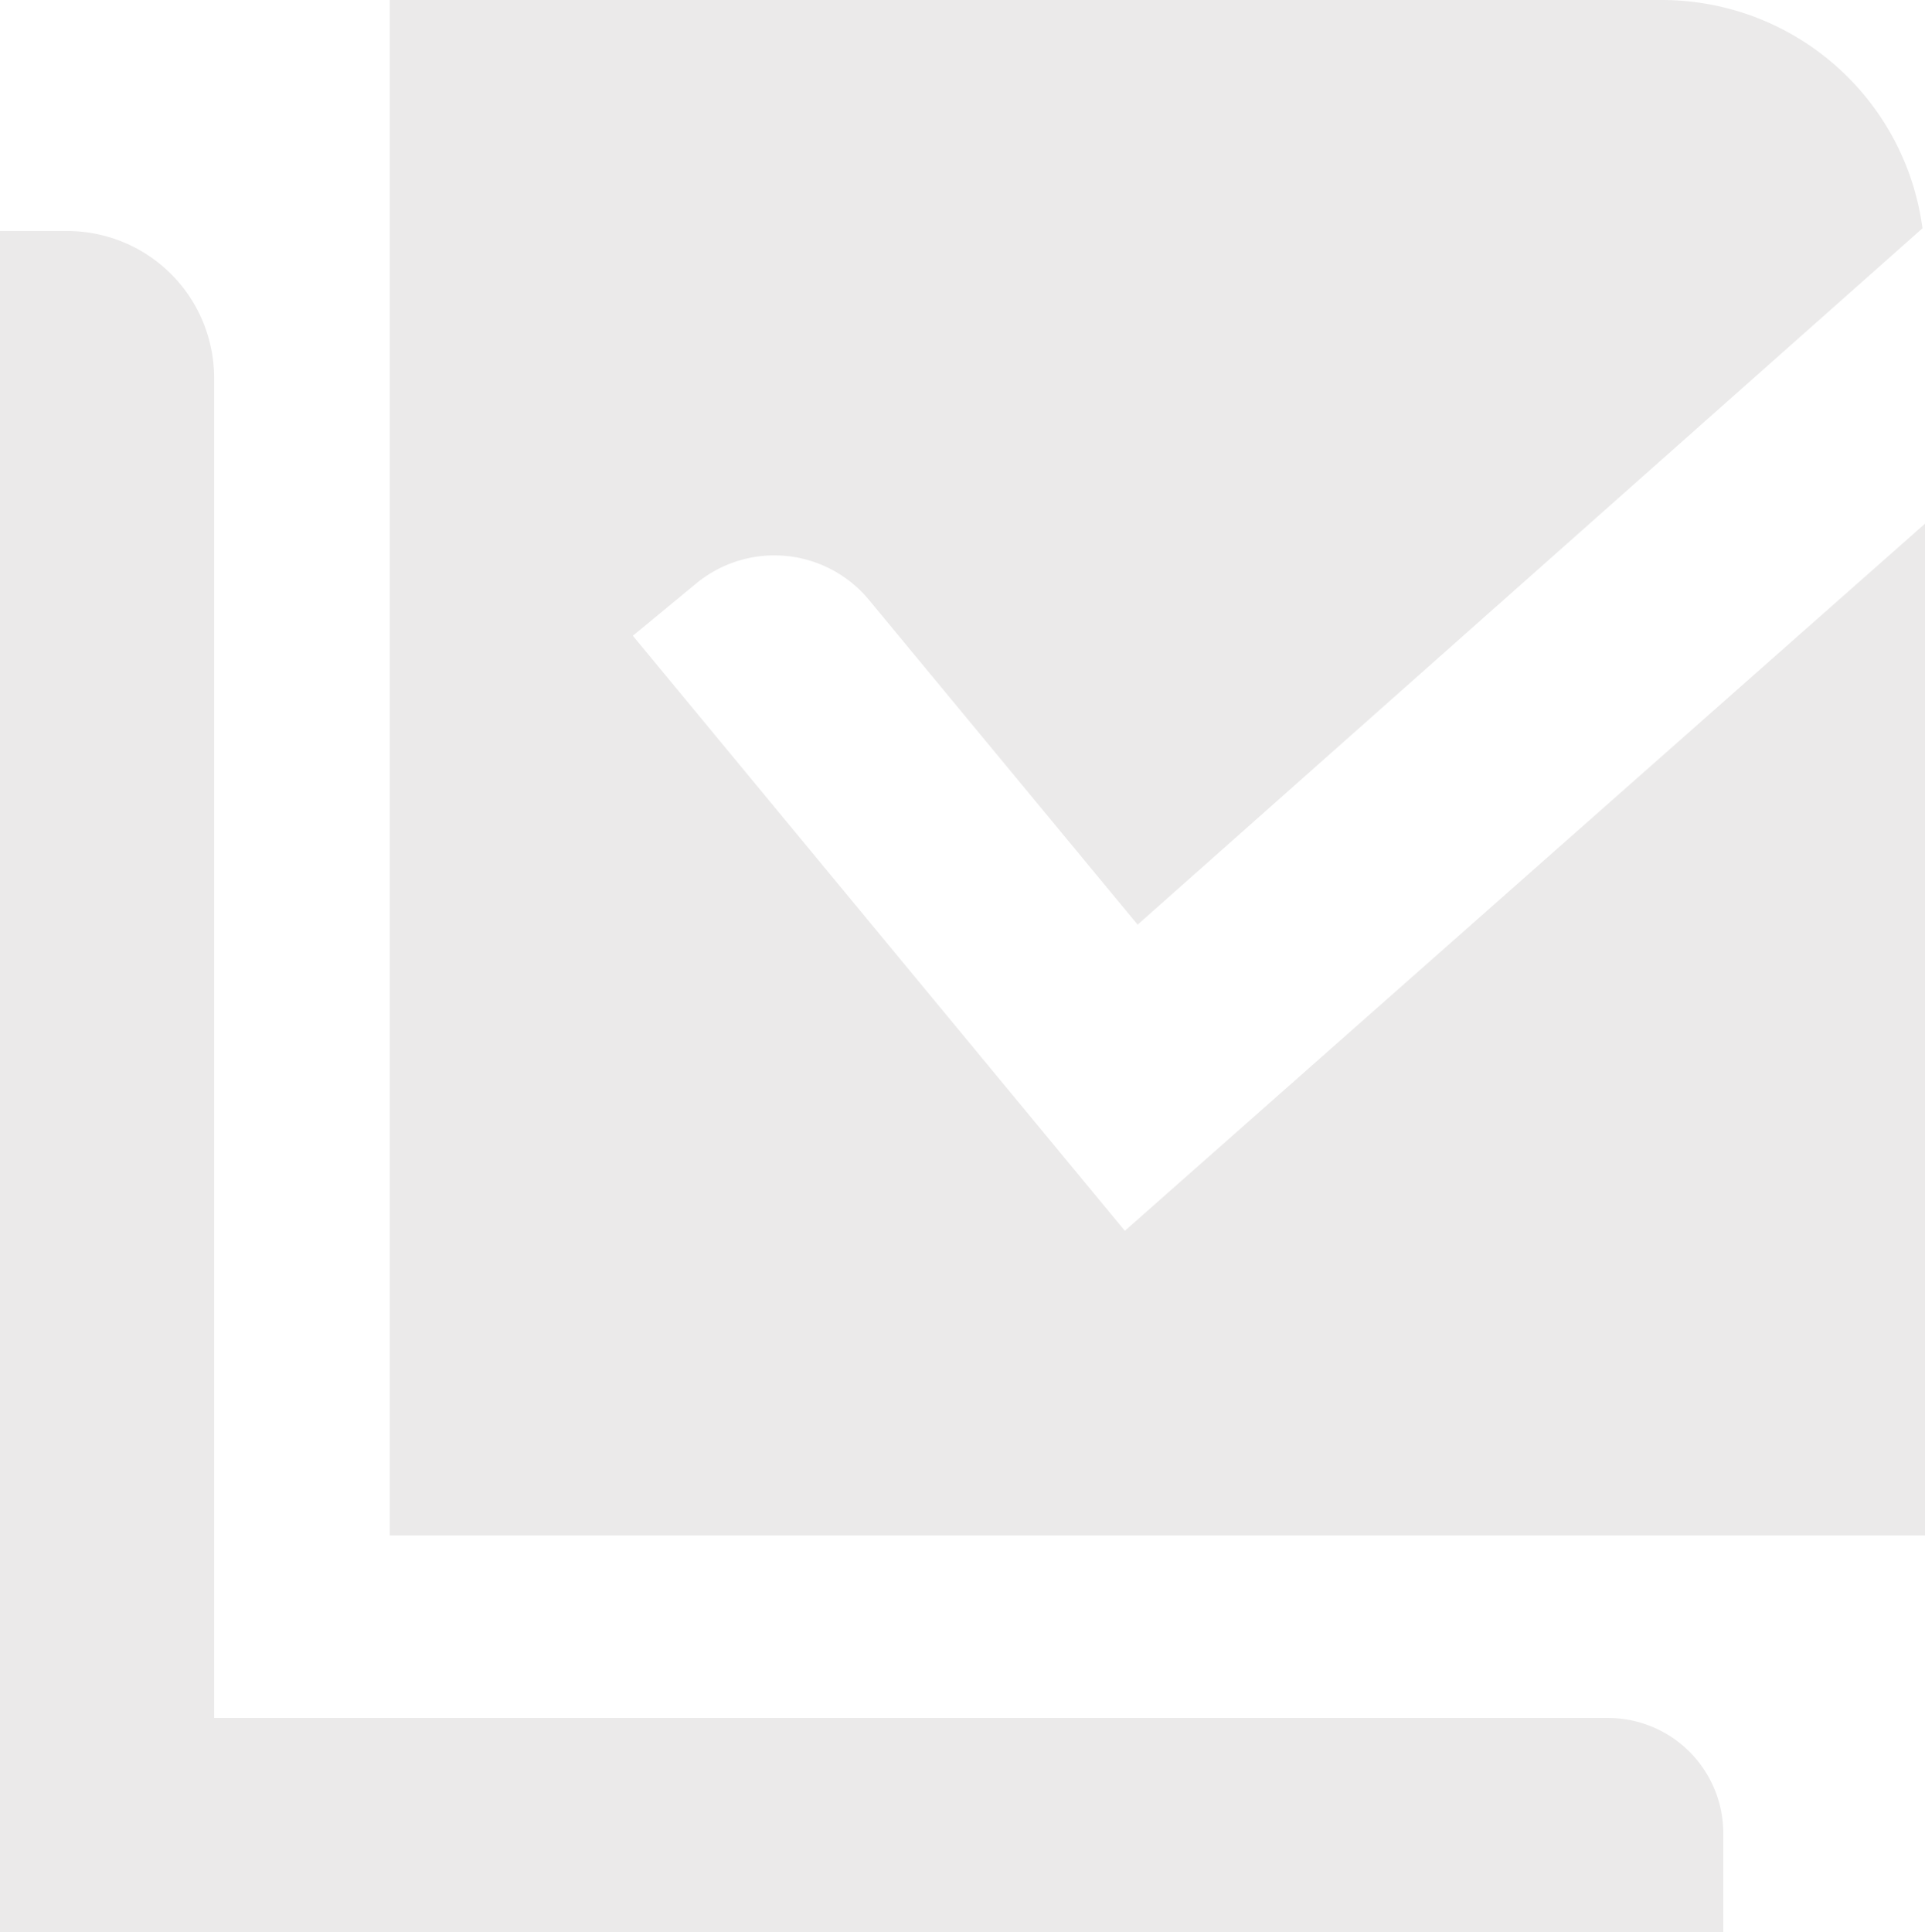
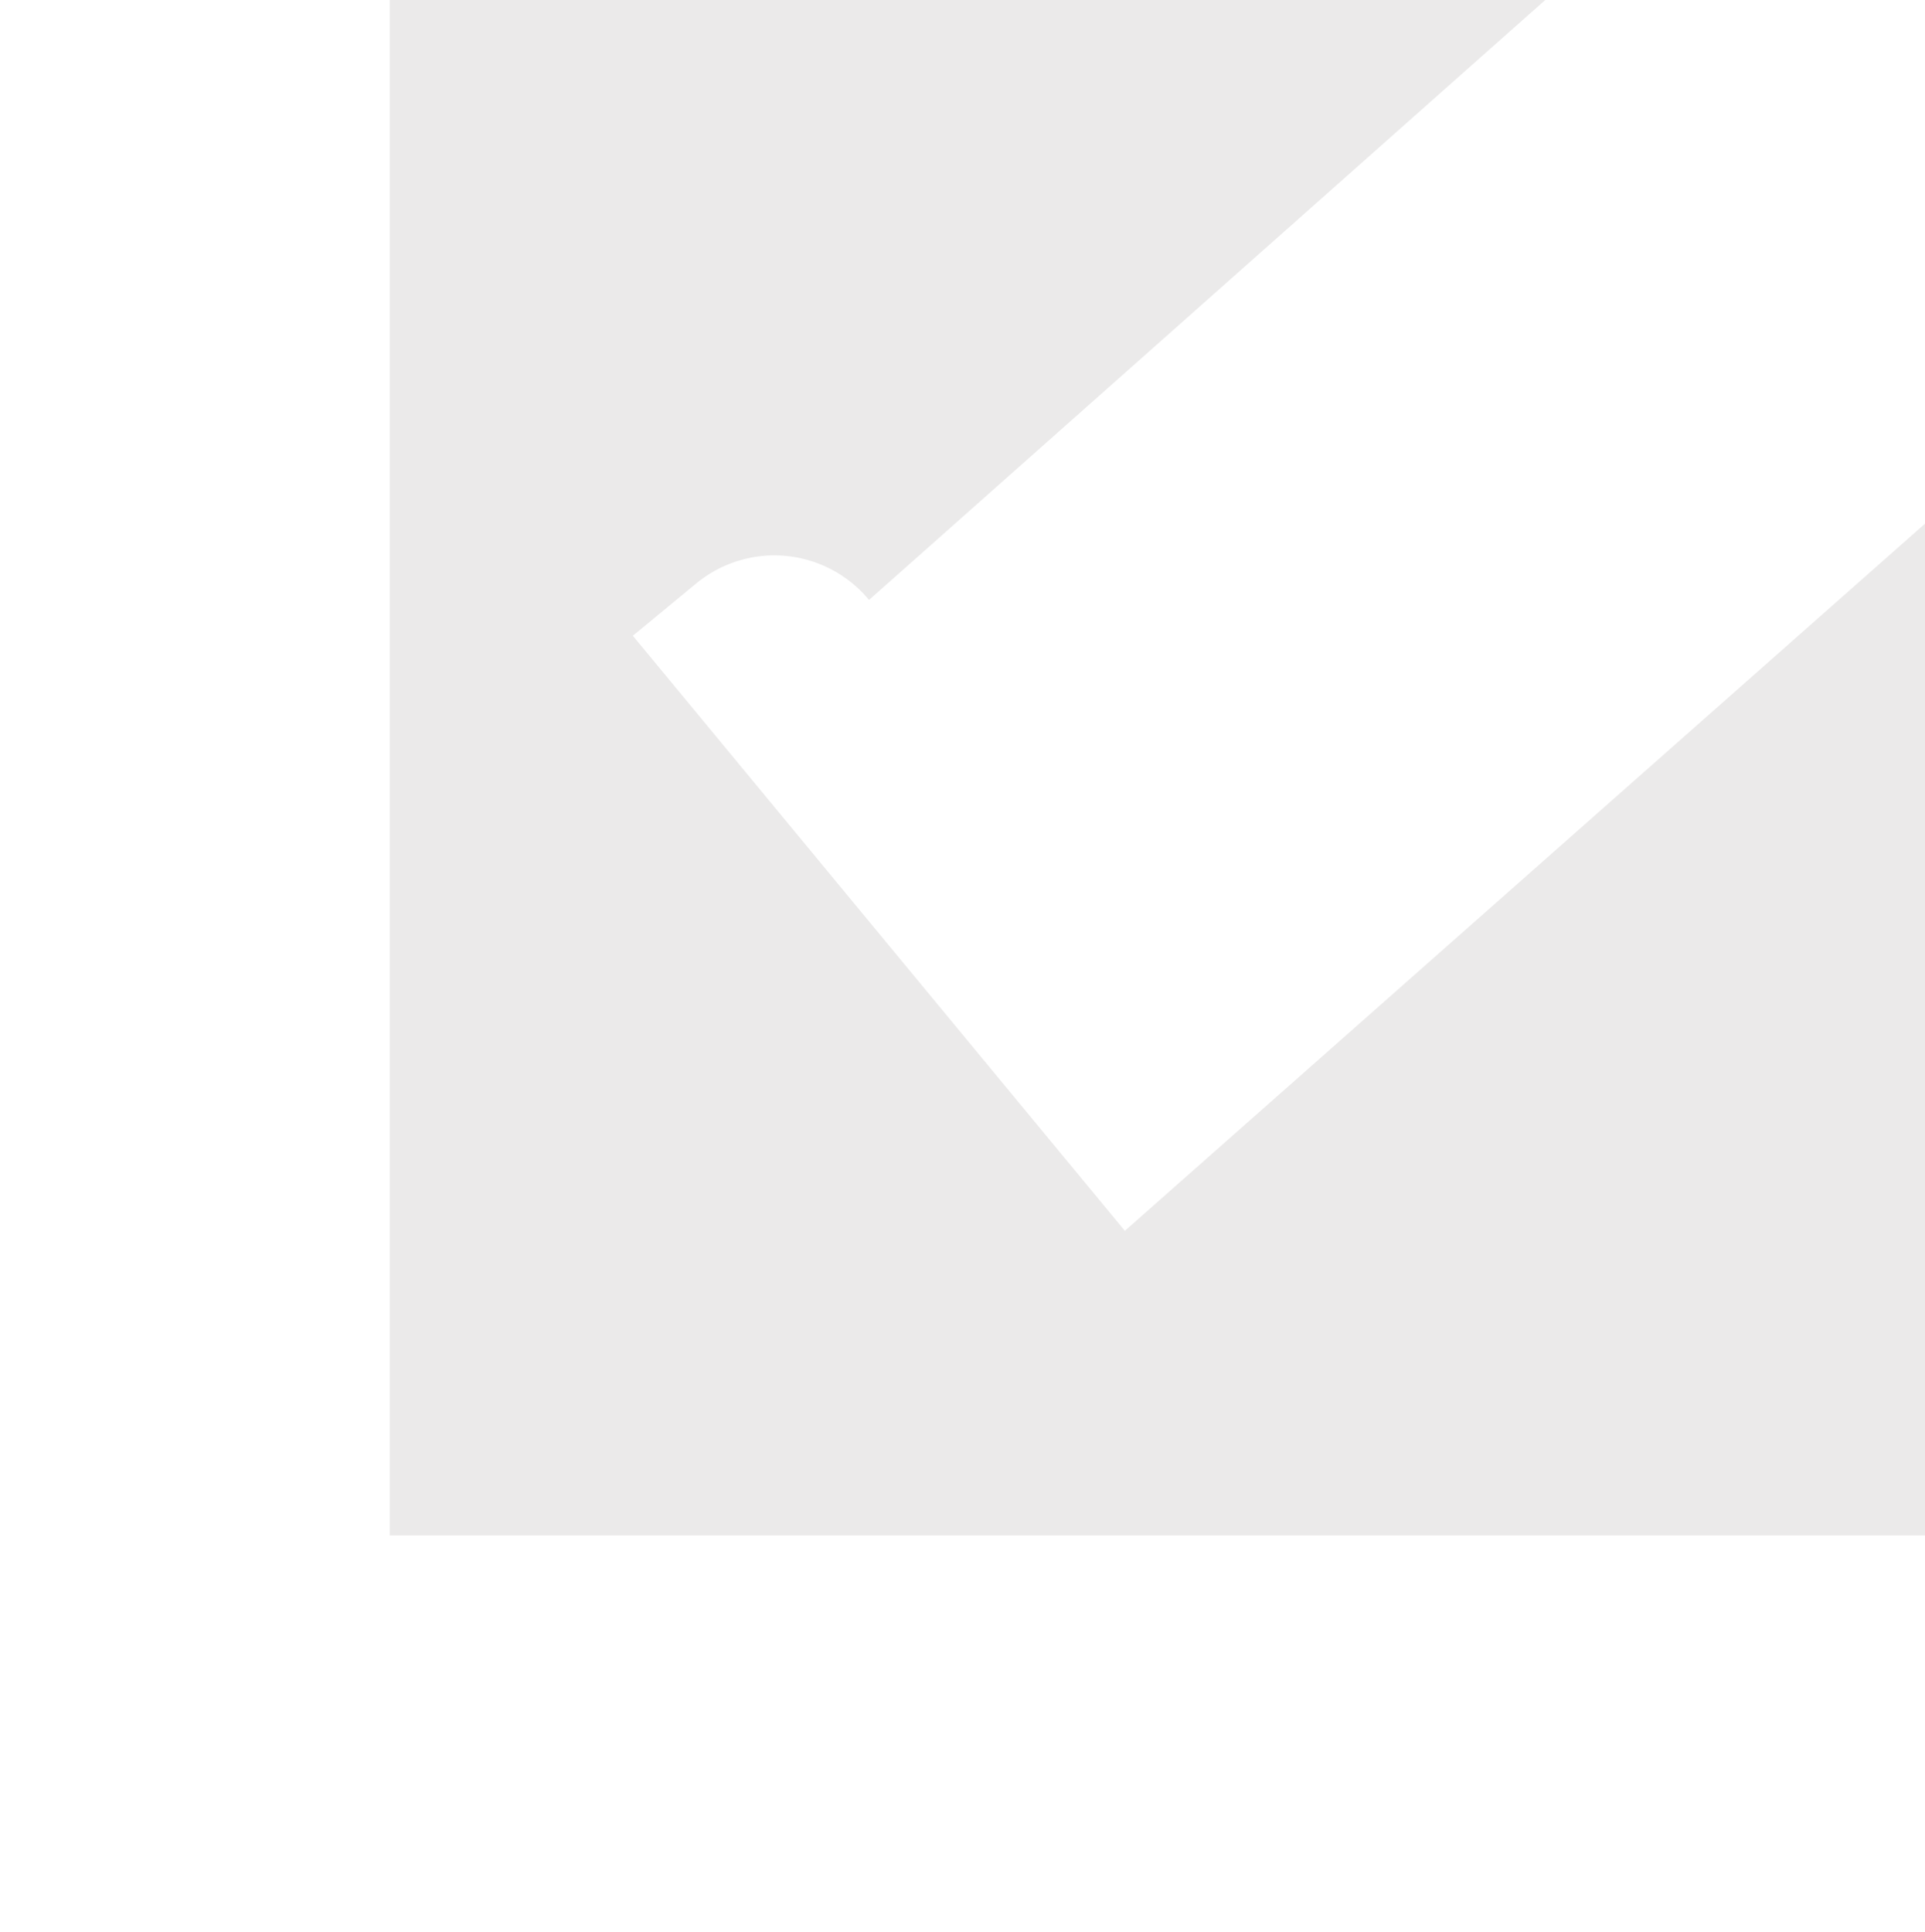
<svg xmlns="http://www.w3.org/2000/svg" viewBox="0 0 153.73 154.3">
  <defs>
    <style>.cls-1{fill:#EBEAEA;}</style>
  </defs>
  <title>Asset 7</title>
  <g id="Layer_2" data-name="Layer 2">
    <g id="Layer_1-2" data-name="Layer 1">
-       <path class="cls-1" d="M137.62,154.3H0V18.45H5.37A11.73,11.73,0,0,1,17.1,30.19v107H128.4a9.21,9.21,0,0,1,9.22,9.21Z" />
-       <path class="cls-1" d="M89.83,98.29,50.54,50.77l5.05-4.17A9.81,9.81,0,0,1,69.4,47.91L90.85,73.84l62.68-55.61A21,21,0,0,0,132.76,0H31.13V122.61h122.6V41.82Z" />
+       <path class="cls-1" d="M89.83,98.29,50.54,50.77l5.05-4.17A9.81,9.81,0,0,1,69.4,47.91l62.68-55.61A21,21,0,0,0,132.76,0H31.13V122.61h122.6V41.82Z" />
    </g>
  </g>
</svg>